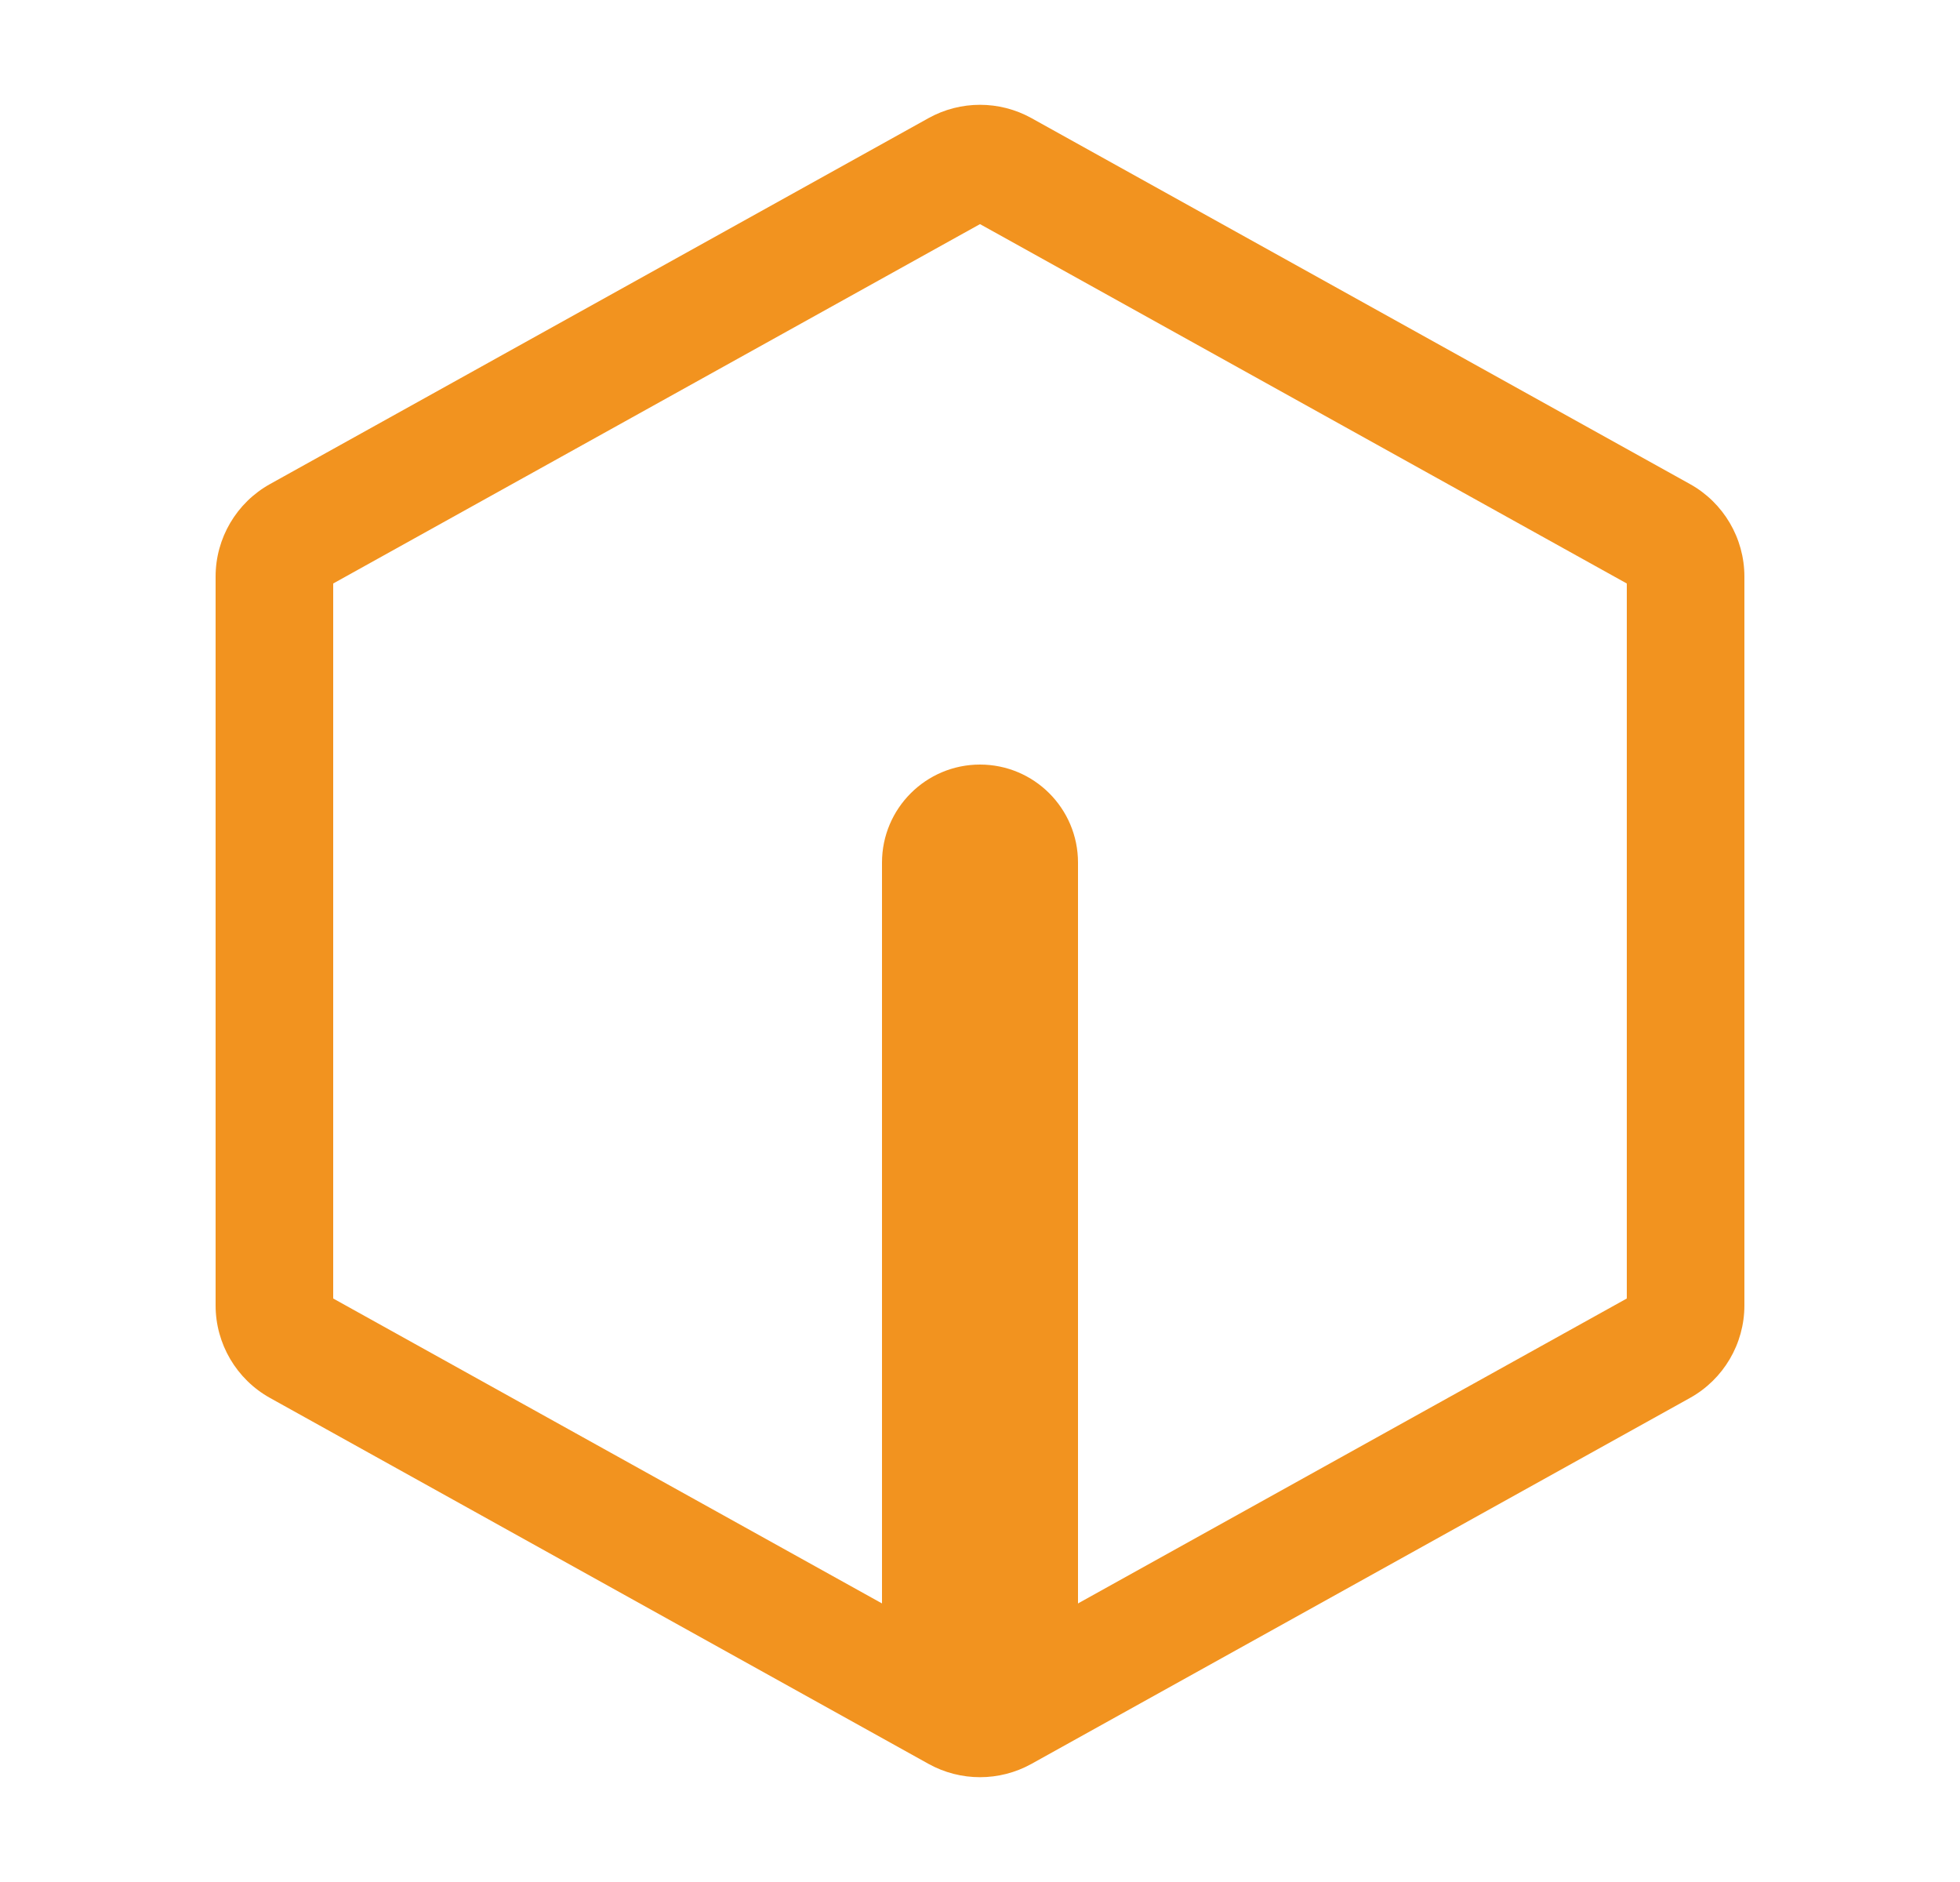
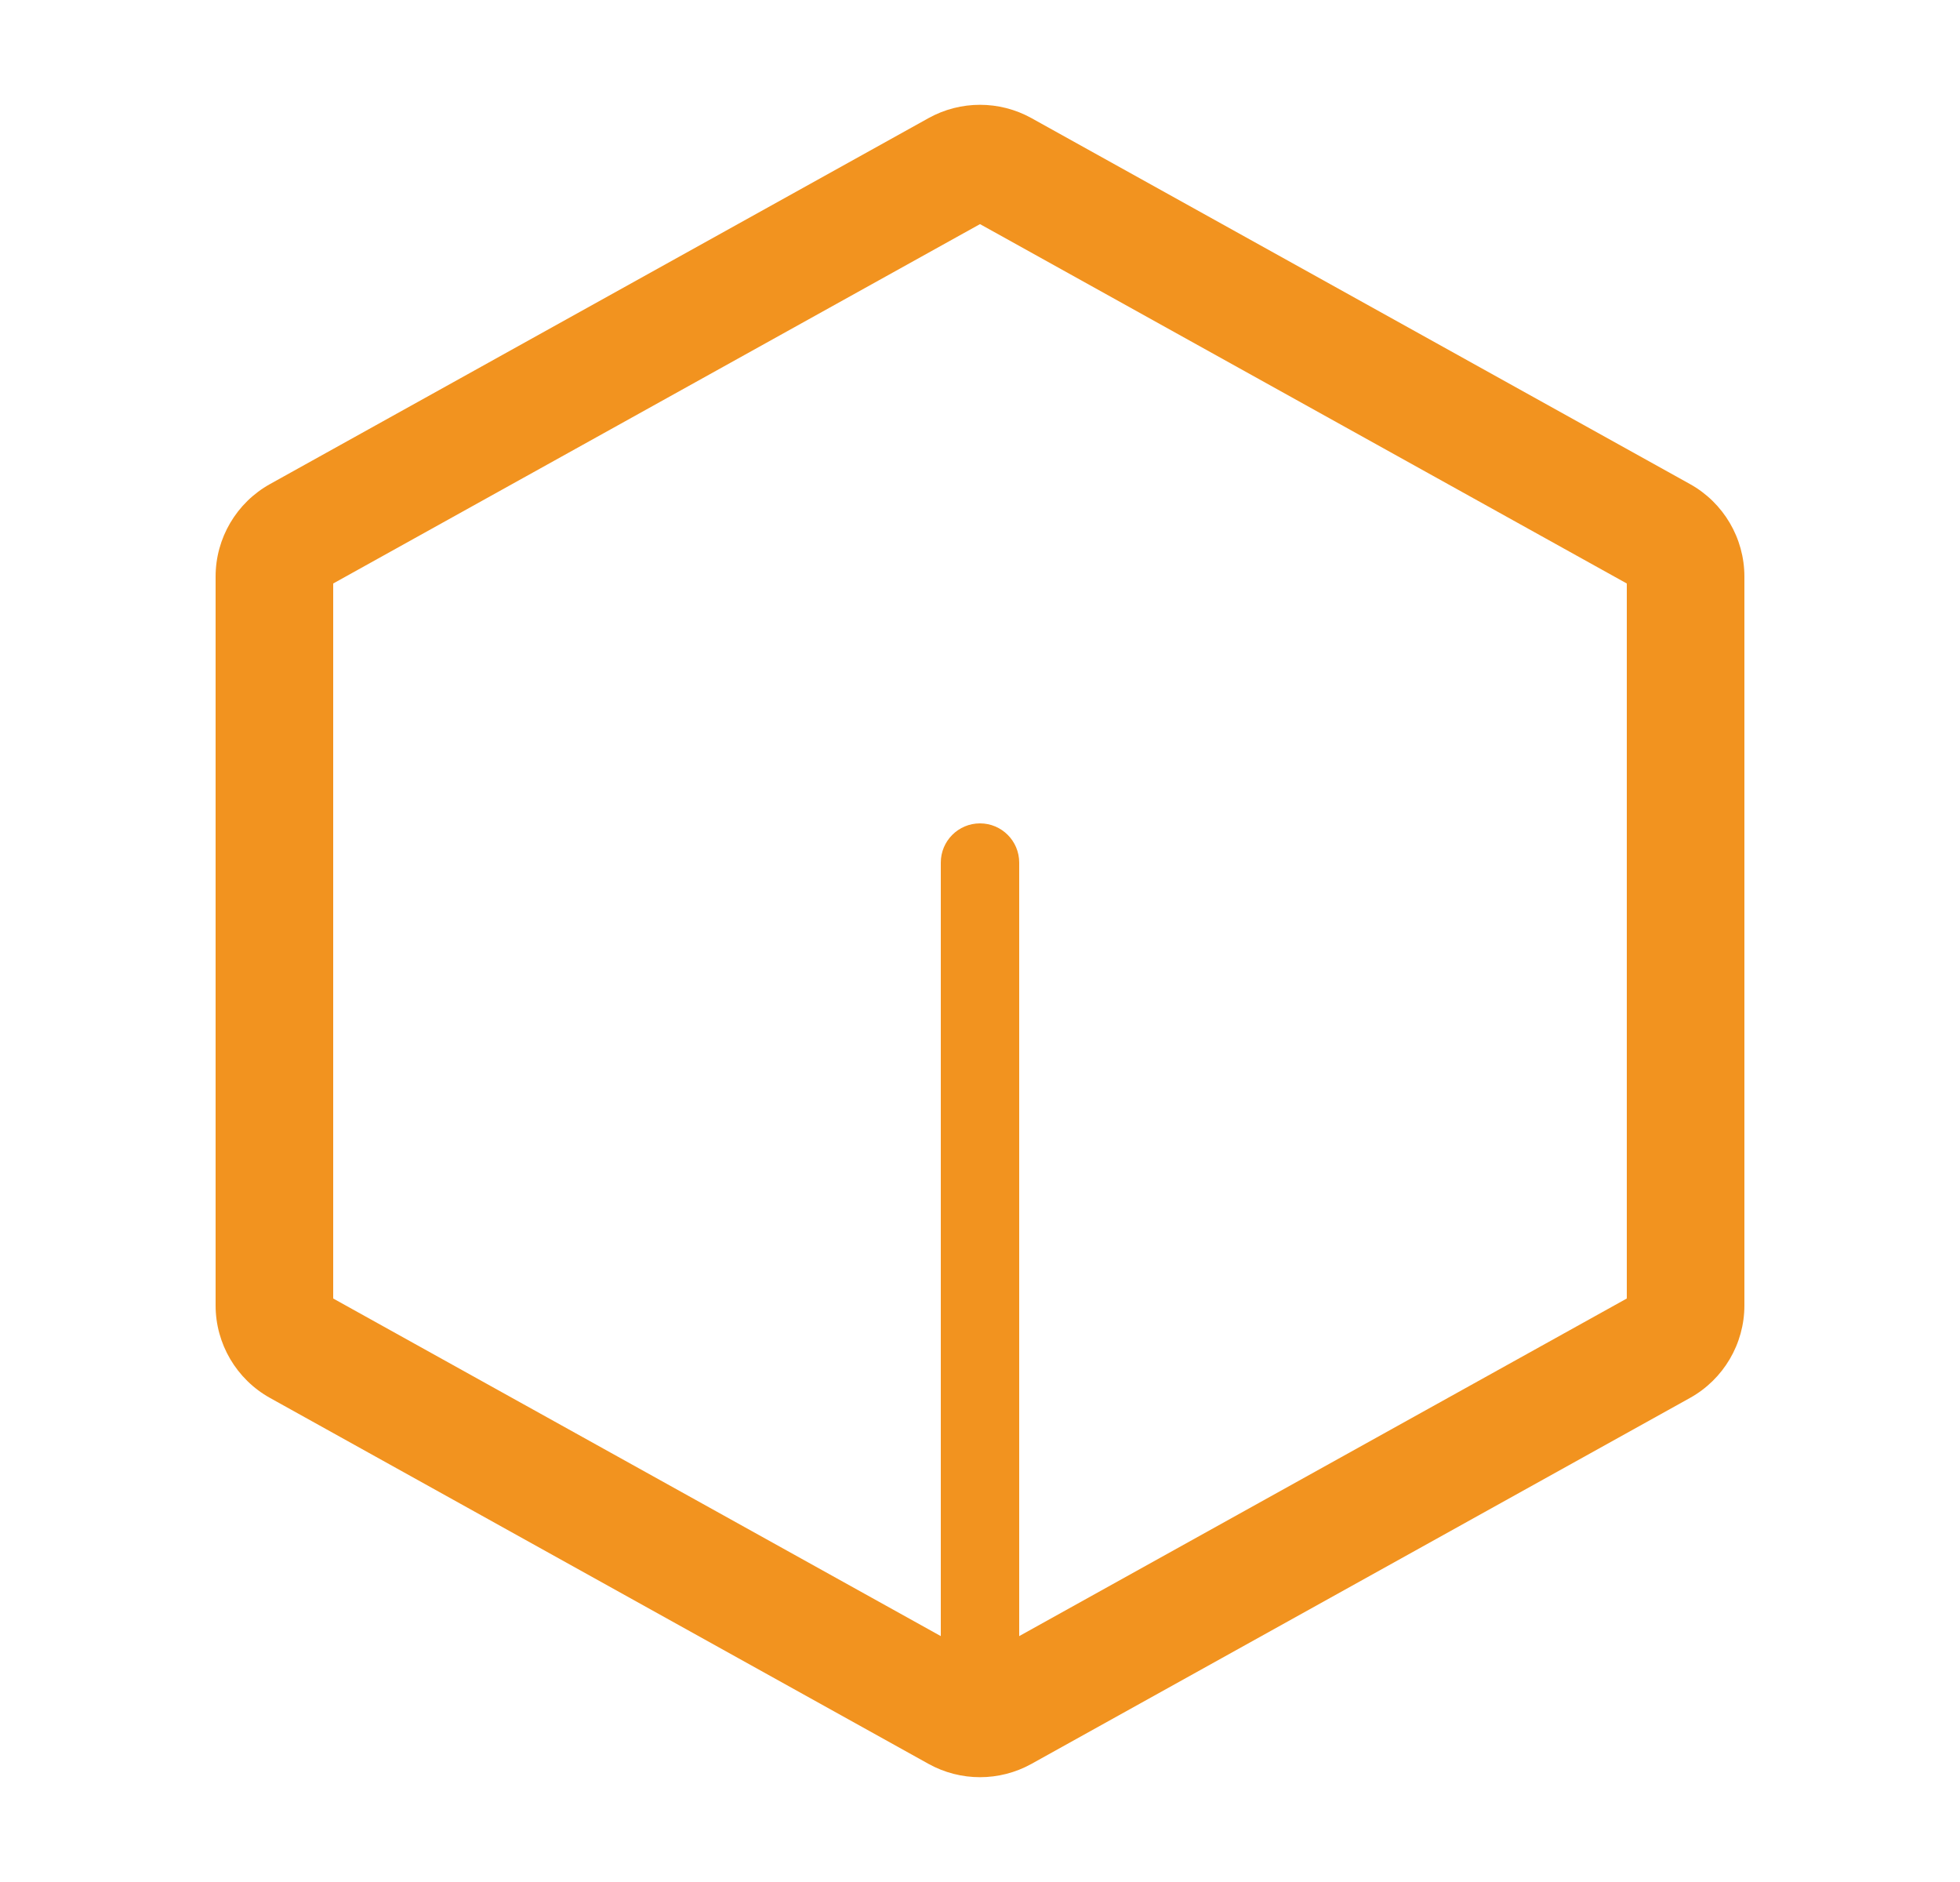
<svg xmlns="http://www.w3.org/2000/svg" width="25" height="24" viewBox="0 0 25 24" fill="none">
  <path fill-rule="evenodd" clip-rule="evenodd" d="M13.156 22.494C12.748 22.72 12.252 22.72 11.844 22.494L3.444 17.827C3.016 17.589 2.75 17.137 2.75 16.647L2.75 7.353C2.75 6.863 3.016 6.411 3.444 6.173L11.844 1.506C12.252 1.28 12.748 1.28 13.156 1.506L21.556 6.173C21.984 6.411 22.25 6.863 22.25 7.353L22.25 16.647C22.25 17.137 21.984 17.589 21.556 17.827L13.156 22.494ZM12.5 21.142L20.75 16.559L20.75 7.441L12.5 2.858L4.25 7.441L4.25 16.559L12.5 21.142Z" fill="#F2931F" />
-   <path fill-rule="evenodd" clip-rule="evenodd" d="M12.5 21.75C12.086 21.75 11.75 21.414 11.75 21L11.75 12C11.75 11.586 12.086 11.25 12.5 11.25C12.914 11.25 13.25 11.586 13.25 12L13.25 21C13.25 21.414 12.914 21.75 12.5 21.75Z" fill="#F2931F" />
  <path d="M13 11V21C13 21.276 12.776 21.5 12.5 21.5C12.224 21.5 12 21.276 12 21V11C12 10.724 12.224 10.5 12.5 10.5C12.776 10.5 13 10.724 13 11Z" fill="#F2931F" />
-   <path fill-rule="evenodd" clip-rule="evenodd" d="M13.75 21C13.75 21.69 13.19 22.25 12.5 22.25C11.81 22.25 11.25 21.69 11.25 21V11C11.25 10.31 11.81 9.75 12.5 9.75C13.19 9.75 13.75 10.31 13.75 11V21Z" fill="#F2931F" />
</svg>